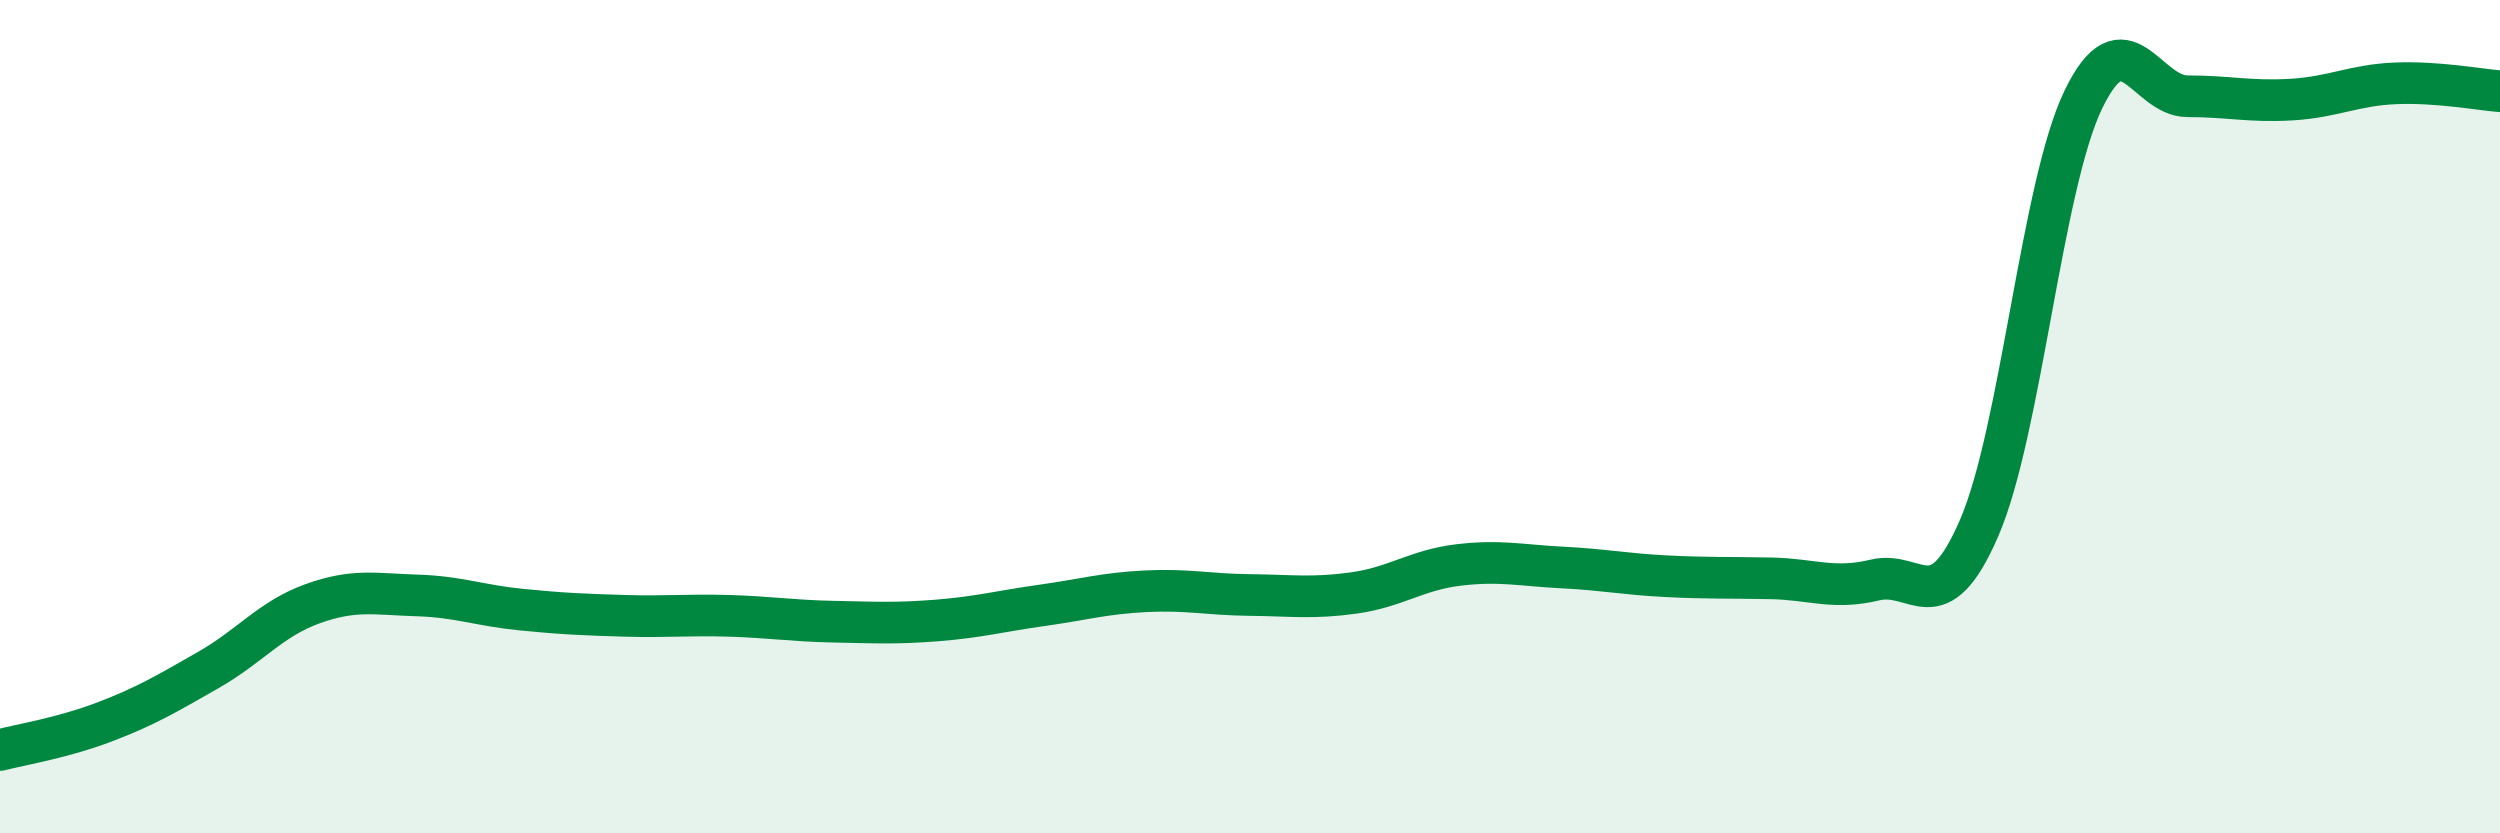
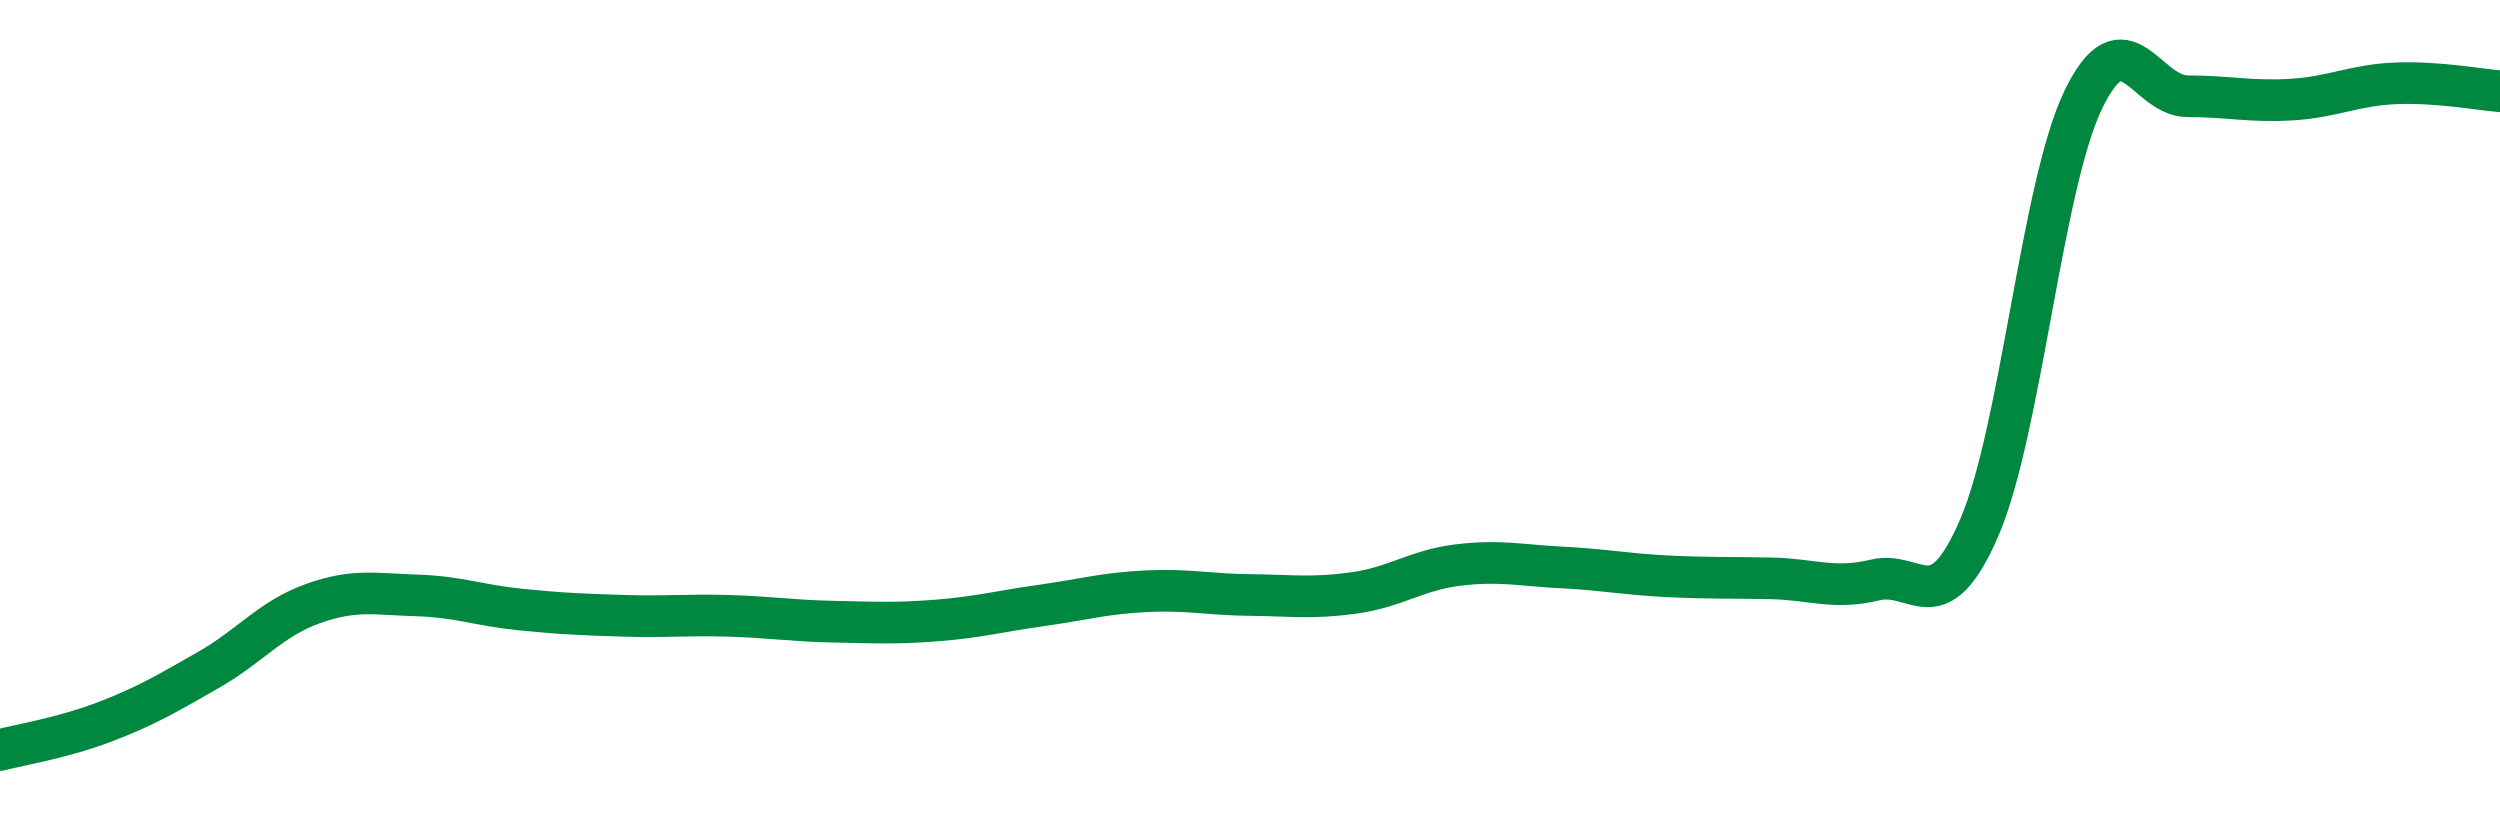
<svg xmlns="http://www.w3.org/2000/svg" width="60" height="20" viewBox="0 0 60 20">
-   <path d="M 0,18 C 0.5,17.87 1.5,17.71 2.5,17.33 C 3.5,16.95 4,16.65 5,16.08 C 6,15.51 6.5,14.85 7.5,14.49 C 8.5,14.13 9,14.26 10,14.29 C 11,14.32 11.5,14.53 12.5,14.63 C 13.5,14.73 14,14.75 15,14.78 C 16,14.81 16.5,14.75 17.5,14.78 C 18.5,14.81 19,14.9 20,14.92 C 21,14.94 21.5,14.97 22.5,14.89 C 23.5,14.81 24,14.67 25,14.53 C 26,14.39 26.5,14.24 27.5,14.19 C 28.5,14.14 29,14.27 30,14.28 C 31,14.29 31.5,14.37 32.5,14.23 C 33.5,14.09 34,13.68 35,13.56 C 36,13.44 36.5,13.57 37.5,13.62 C 38.5,13.67 39,13.78 40,13.83 C 41,13.88 41.5,13.86 42.5,13.88 C 43.5,13.9 44,14.16 45,13.92 C 46,13.68 46.5,14.98 47.5,12.67 C 48.5,10.36 49,4.46 50,2.39 C 51,0.32 51.5,2.31 52.5,2.31 C 53.5,2.31 54,2.45 55,2.39 C 56,2.33 56.5,2.04 57.5,2 C 58.5,1.96 59.5,2.15 60,2.19L60 20L0 20Z" fill="#008740" opacity="0.1" stroke-linecap="round" stroke-linejoin="round" />
  <path d="M 0,18 C 0.5,17.87 1.5,17.71 2.5,17.33 C 3.5,16.95 4,16.65 5,16.08 C 6,15.51 6.5,14.85 7.5,14.49 C 8.5,14.13 9,14.26 10,14.29 C 11,14.32 11.5,14.53 12.5,14.63 C 13.5,14.73 14,14.75 15,14.78 C 16,14.81 16.5,14.75 17.5,14.78 C 18.5,14.81 19,14.9 20,14.92 C 21,14.94 21.5,14.97 22.5,14.89 C 23.5,14.81 24,14.67 25,14.53 C 26,14.39 26.5,14.24 27.5,14.19 C 28.5,14.14 29,14.27 30,14.28 C 31,14.29 31.5,14.37 32.5,14.23 C 33.5,14.09 34,13.68 35,13.56 C 36,13.44 36.5,13.57 37.5,13.62 C 38.5,13.67 39,13.78 40,13.83 C 41,13.88 41.5,13.86 42.5,13.88 C 43.5,13.9 44,14.16 45,13.92 C 46,13.68 46.5,14.98 47.5,12.67 C 48.5,10.36 49,4.46 50,2.39 C 51,0.32 51.5,2.31 52.5,2.31 C 53.5,2.31 54,2.45 55,2.39 C 56,2.33 56.5,2.04 57.5,2 C 58.5,1.96 59.5,2.15 60,2.19" stroke="#008740" stroke-width="1" fill="none" stroke-linecap="round" stroke-linejoin="round" />
</svg>